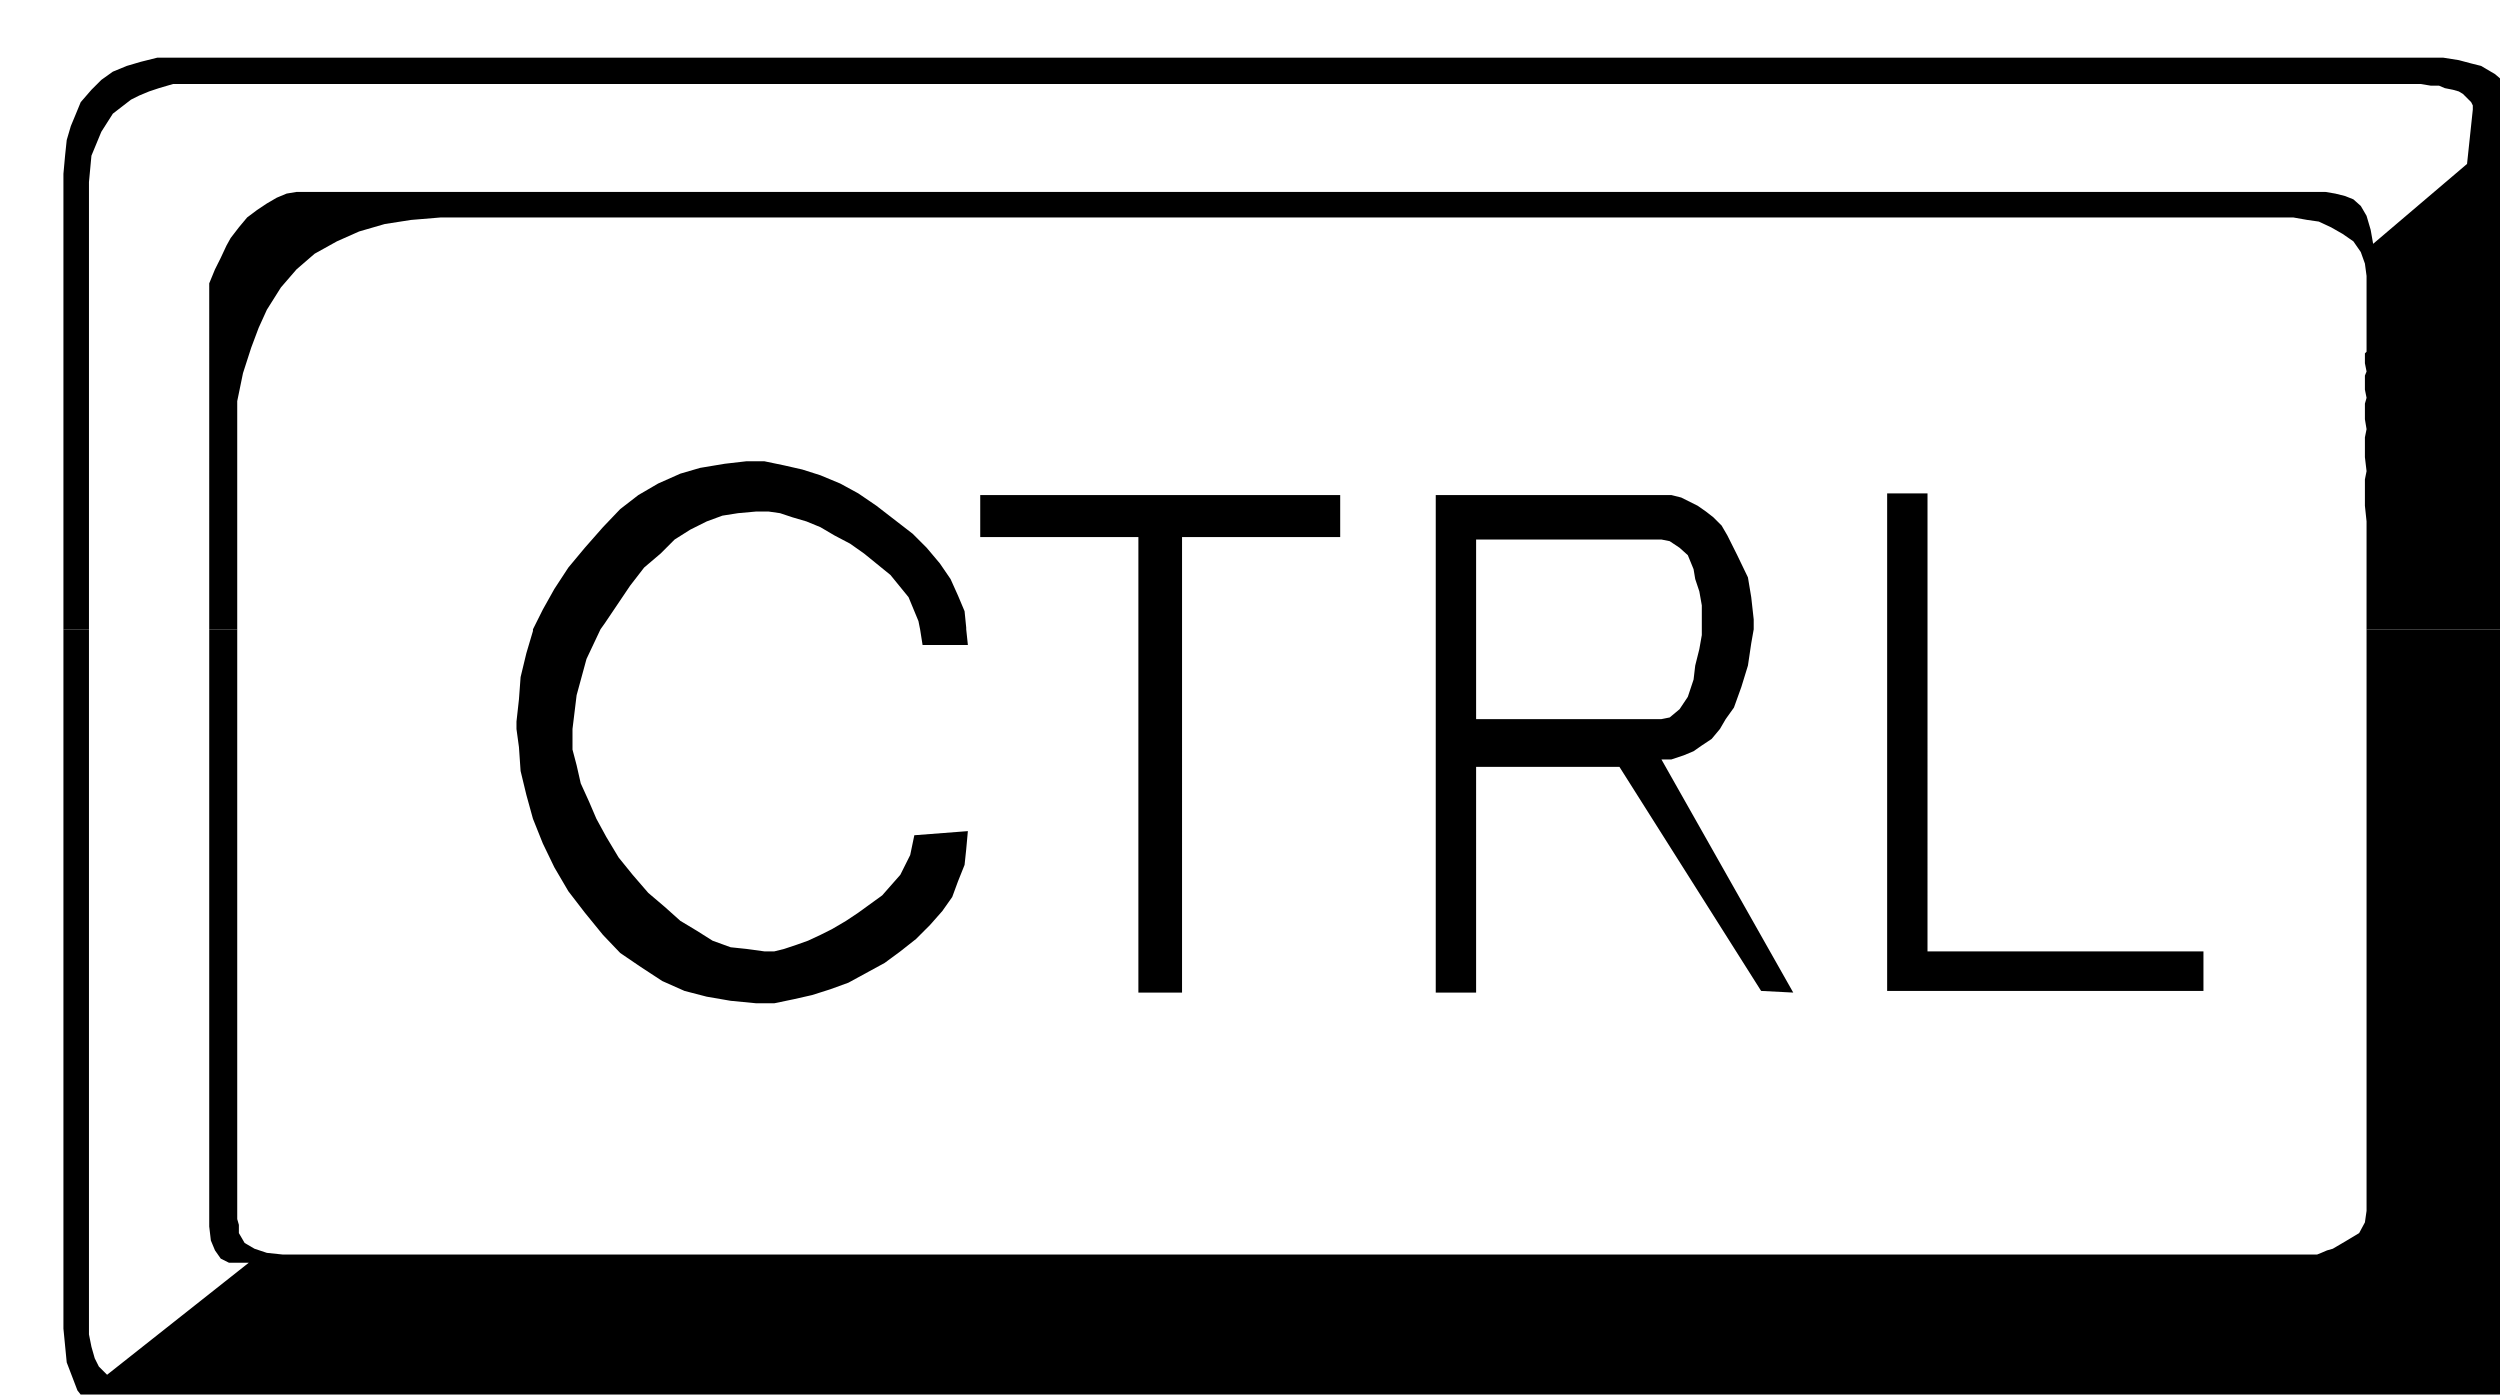
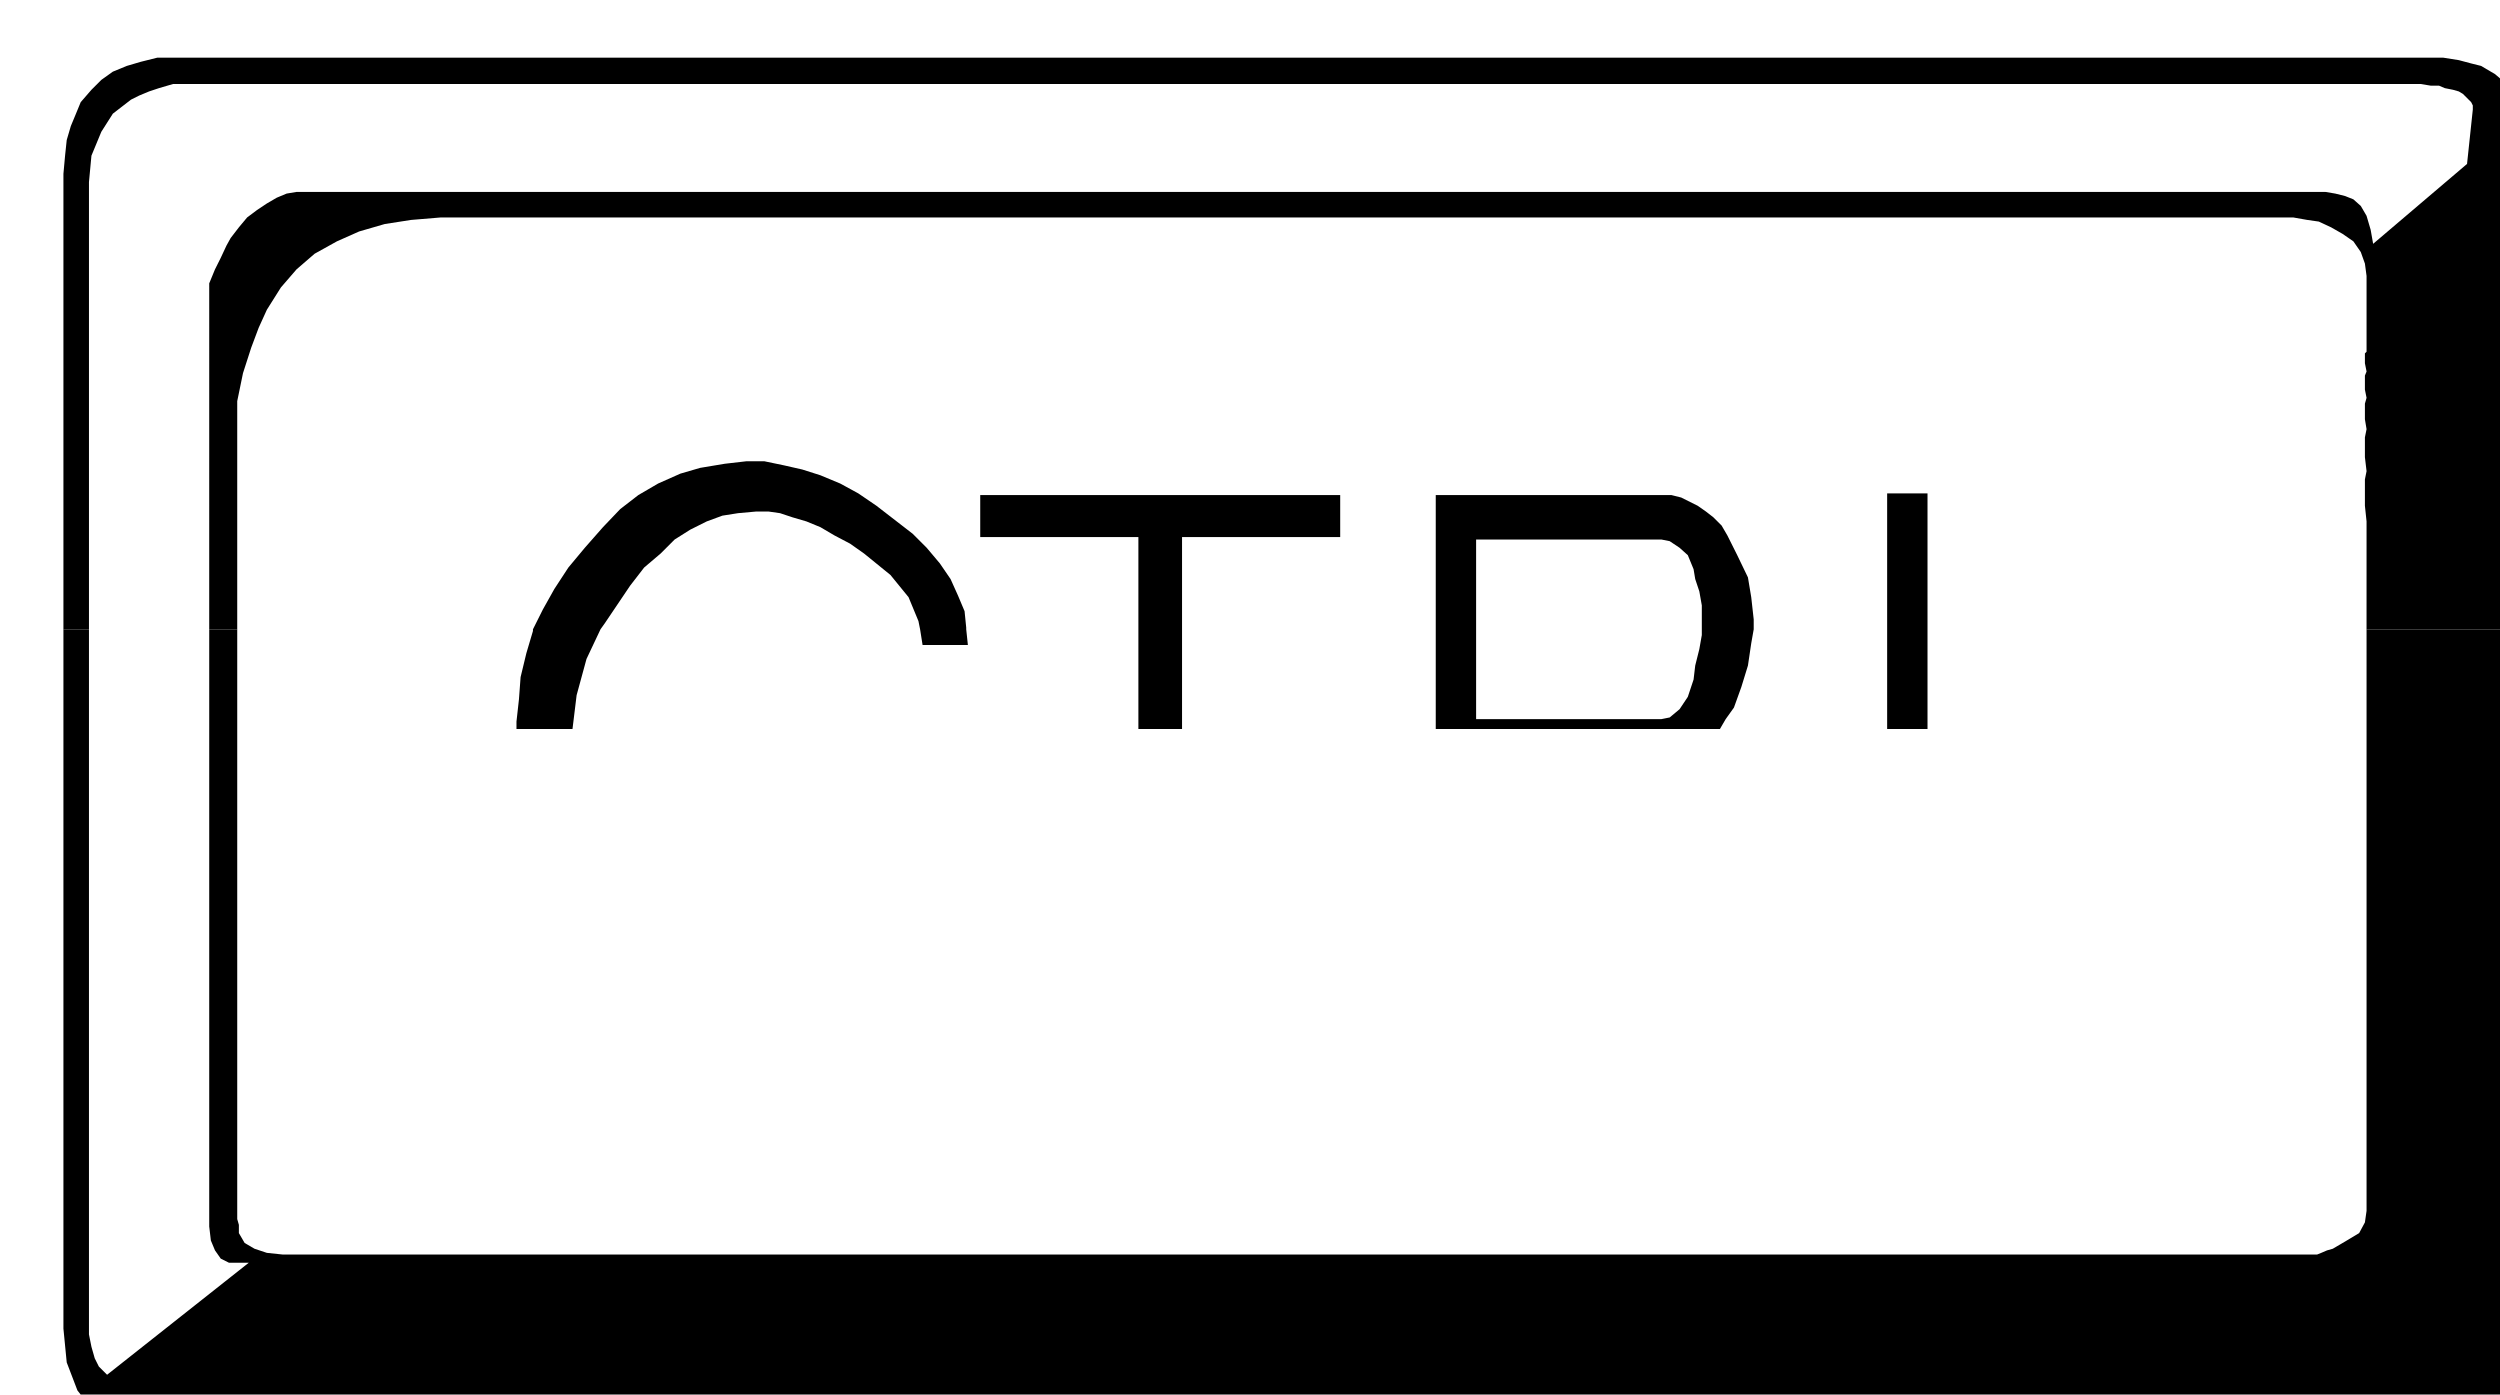
<svg xmlns="http://www.w3.org/2000/svg" width="490.455" height="273.584" fill-rule="evenodd" stroke-linecap="round" preserveAspectRatio="none" viewBox="0 0 3035 1693">
  <style>.brush1{fill:#000}.pen1{stroke:none}</style>
  <path d="M77 764V211l2-22 2-19 5-17 5-12 7-17 13-15 12-12 14-10 17-7 17-5 20-5h2775l19 3 15 4 12 3 17 10 14 12 12 12 13 17 7 17 5 19 5 22v575h-212V633l-2-19v-32l2-10-2-17v-24l2-10-2-12v-19l2-7-2-10v-17l2-5-2-10v-12l2-2v-92l-2-15-5-14-9-13-13-9-14-8-15-7-14-2-17-3H535l-36 3-32 5-31 9-27 12-27 15-22 19-19 22-17 27-10 22-9 24-10 31-7 34v277h-34V344l7-17 7-14 7-15 5-9 10-13 10-12 12-9 12-8 12-7 12-5 12-2h2463l12 2 12 3 10 4 9 8 7 12 5 17 3 17 114-97 7-66v-5l-2-4-5-5-5-5-5-3-7-2-10-2-7-3h-10l-12-2H210l-17 5-12 4-12 5-10 5-22 17-14 22-12 29-3 32v543H77z" class="pen1 brush1" />
  <path d="m647 764 12-24 14-25 17-26 20-24 22-25 21-22 22-17 24-14 27-12 24-7 30-5 26-3h22l24 5 22 5 22 7 24 10 22 12 22 15 22 17 22 17 17 17 16 19 13 19 9 20 8 19 2 20v2h-56l-2-10-12-29-22-27-32-26-17-12-19-10-17-10-17-7-17-5-15-5-14-2h-15l-22 2-19 3-19 7-20 10-19 12-17 17-20 17-17 22-31 46-5 7h-82zm735 0V652h-192v-51h437v51h-192v112h-53zm361 0V601h286l12 3 10 5 10 5 10 7 9 7 10 10 7 12 12 24 13 27 4 24 3 27v12h-63v-29l-3-17-5-15-2-12-7-17-10-9-12-8-10-2h-225v109h-49zm548 0V599h49v165h-49zM77 885V764h31v121H77zm177 0V764h34v121h-34zm373 0v-9l3-27 2-27 7-29 8-27v-2h82l-17 36-12 44-5 41h-68zm755 0V764h53v121h-53zm361 0V764h49v109h225l10-2 12-10 10-15 7-21 2-17 5-20 3-17v-7h63l-3 17-4 27-8 26-9 25-10 14-7 12h-345zm548 0V764h49v121h-49zm582 0V764h212v121h-212zM1117 764l3 19h55l-2-19h-56zM77 885v728l4 41 13 34 21 27 29 19 13 5 17 5 17 2 21 3h2751l20-5 17-5 14-10 15-9 12-12 12-15 10-17 7-14 5-17 5-20 5-24V885h-212v585l-2 14-7 13-15 9-17 10-7 2-7 3-5 2H343l-19-2-15-5-12-7-7-12v-10l-2-7V885h-34v604l2 17 5 12 7 10 10 5h24l-172 136-10-10-5-10-4-14-3-15V885H77z" class="pen1 brush1" />
-   <path d="m627 885 3 22 2 29 7 29 8 29 12 30 14 29 17 29 20 26 22 27 21 22 25 17 26 17 27 12 27 7 29 5 31 3h22l24-5 22-5 22-7 22-8 22-12 22-12 19-14 19-15 17-17 15-17 12-17 7-19 8-20 2-19 2-22-65 5-5 24-12 24-22 25-29 21-15 10-17 10-14 7-15 7-14 5-15 5-12 3h-12l-22-3-19-2-22-8-19-12-20-12-19-17-20-17-19-22-17-21-15-25-12-22-9-21-10-22-5-22-5-19v-25h-68zm755 0v320h53V885h-53zm361 0v320h49V931h174l172 272 39 2-160-283h12l15-5 12-5 10-7 12-8 10-12h-345zm548 0v318h384v-48h-335V885h-49z" class="pen1 brush1" />
</svg>